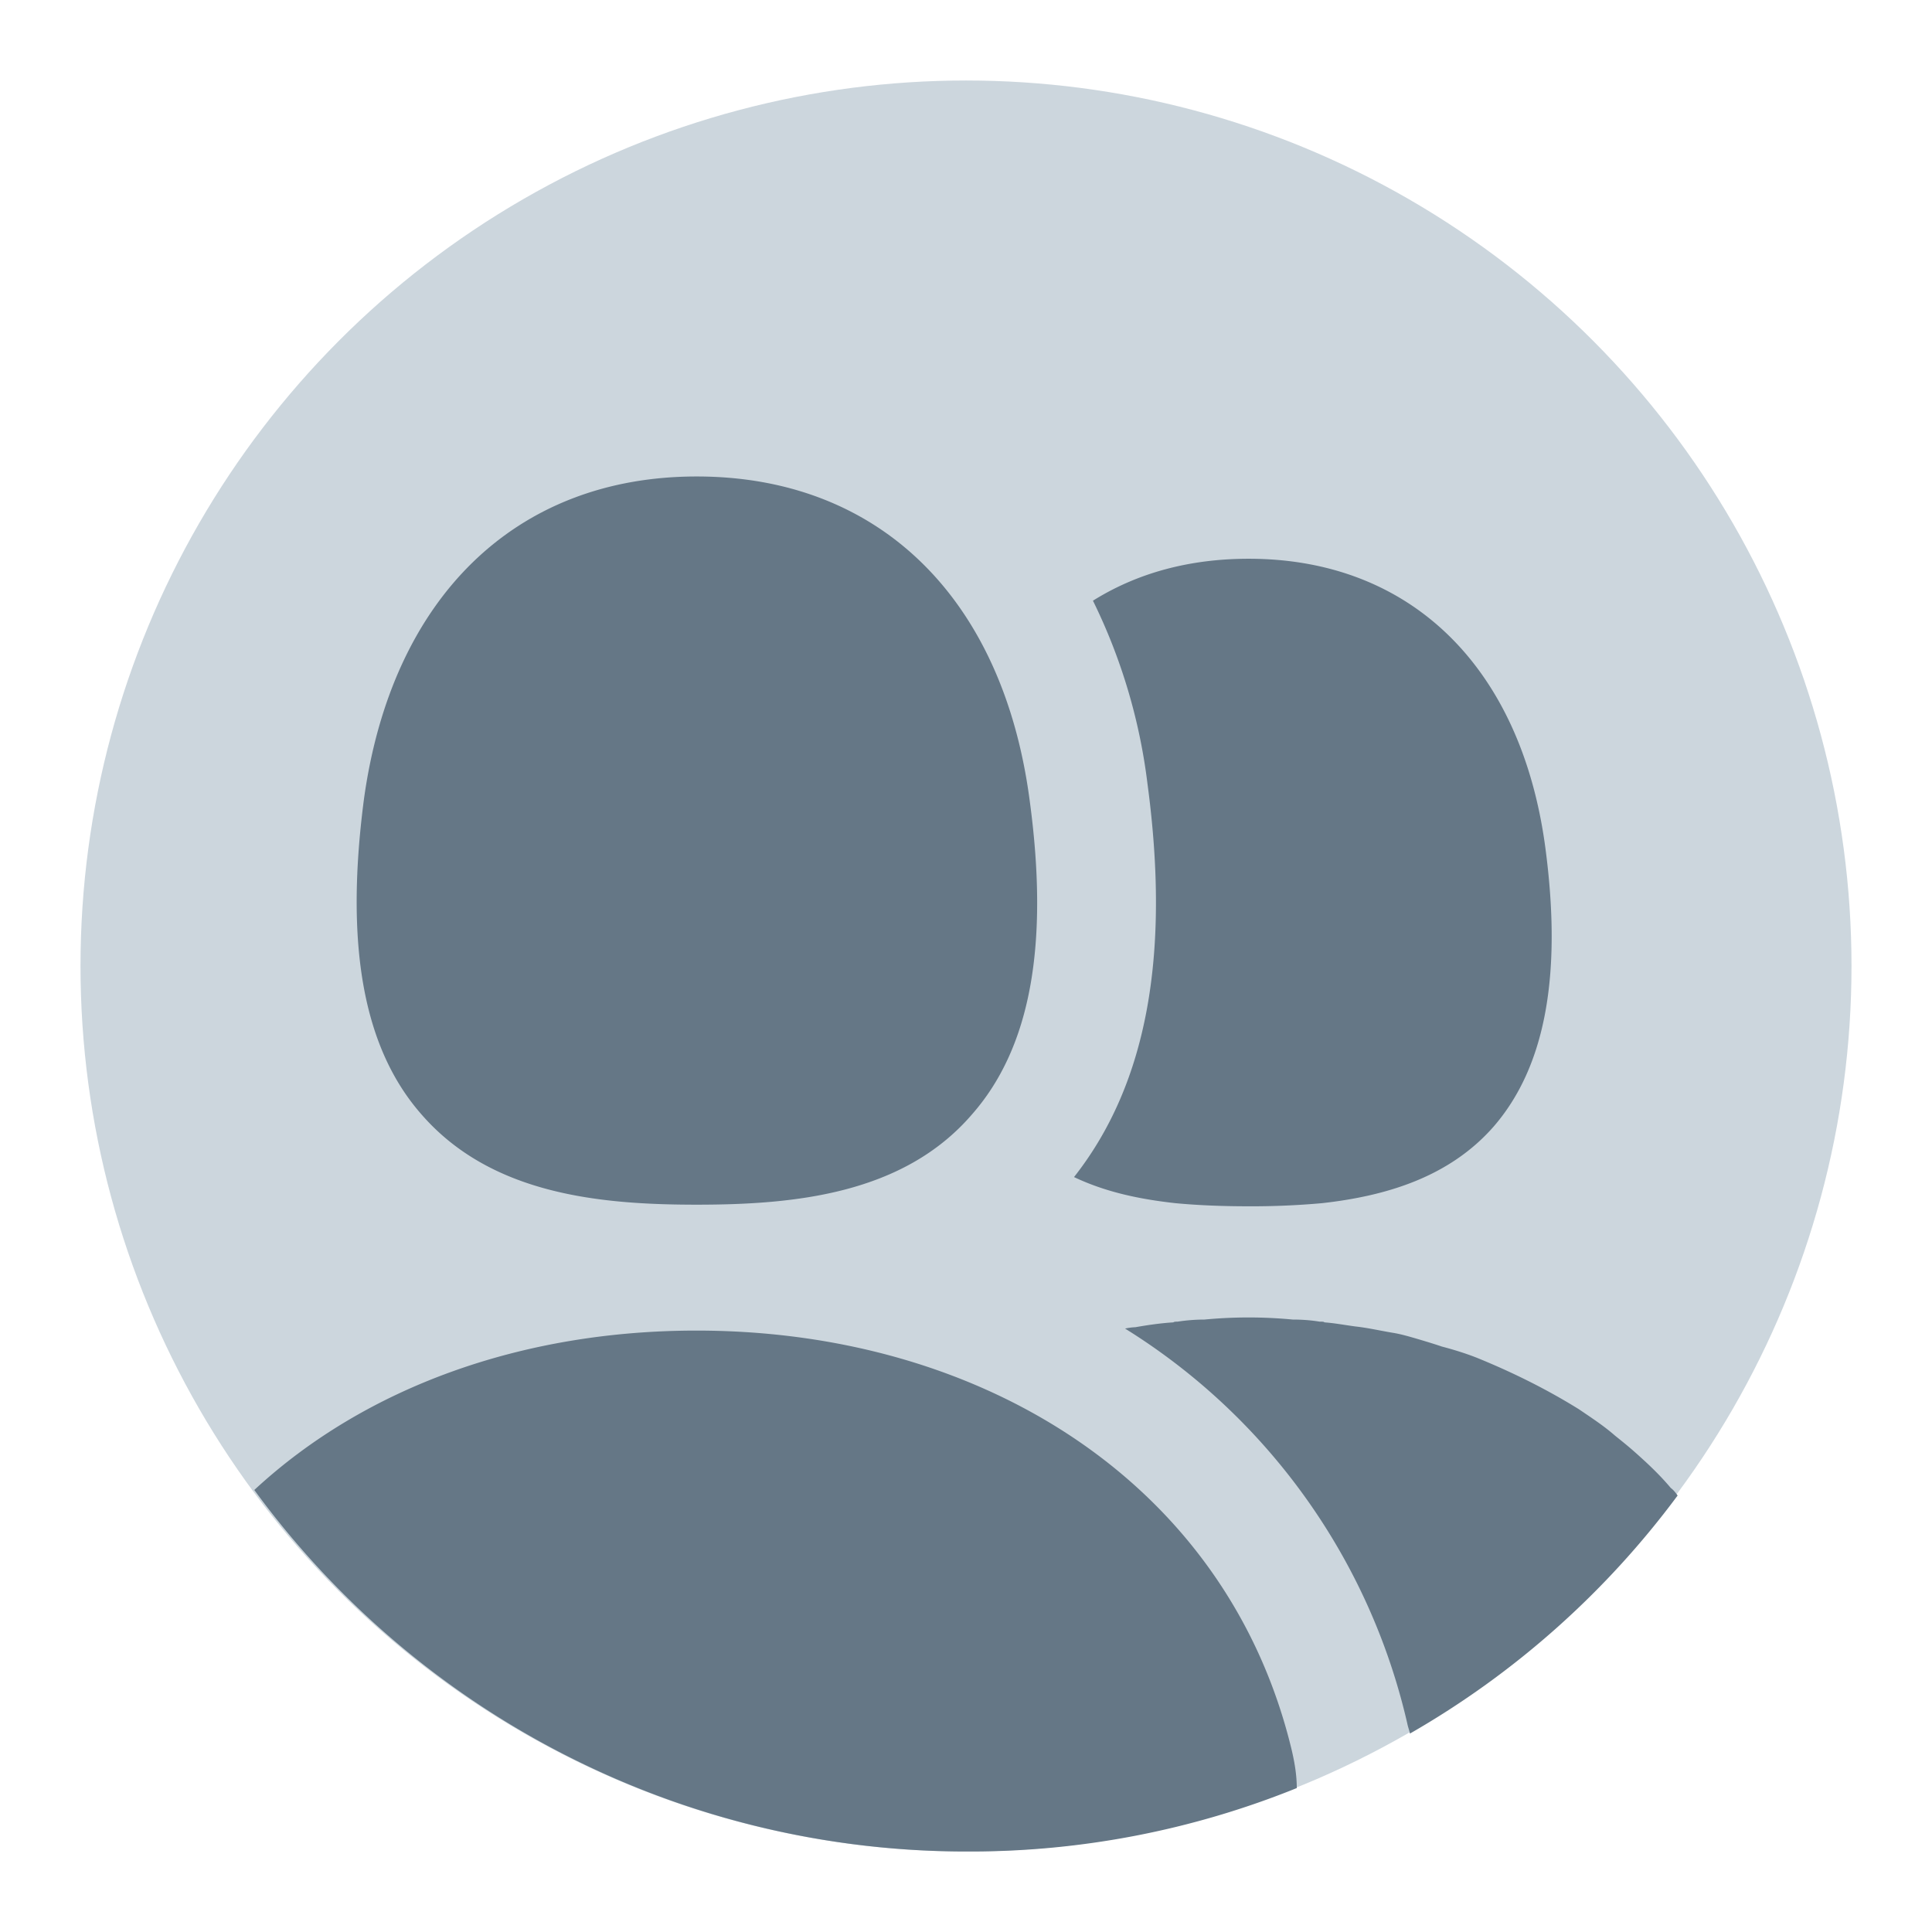
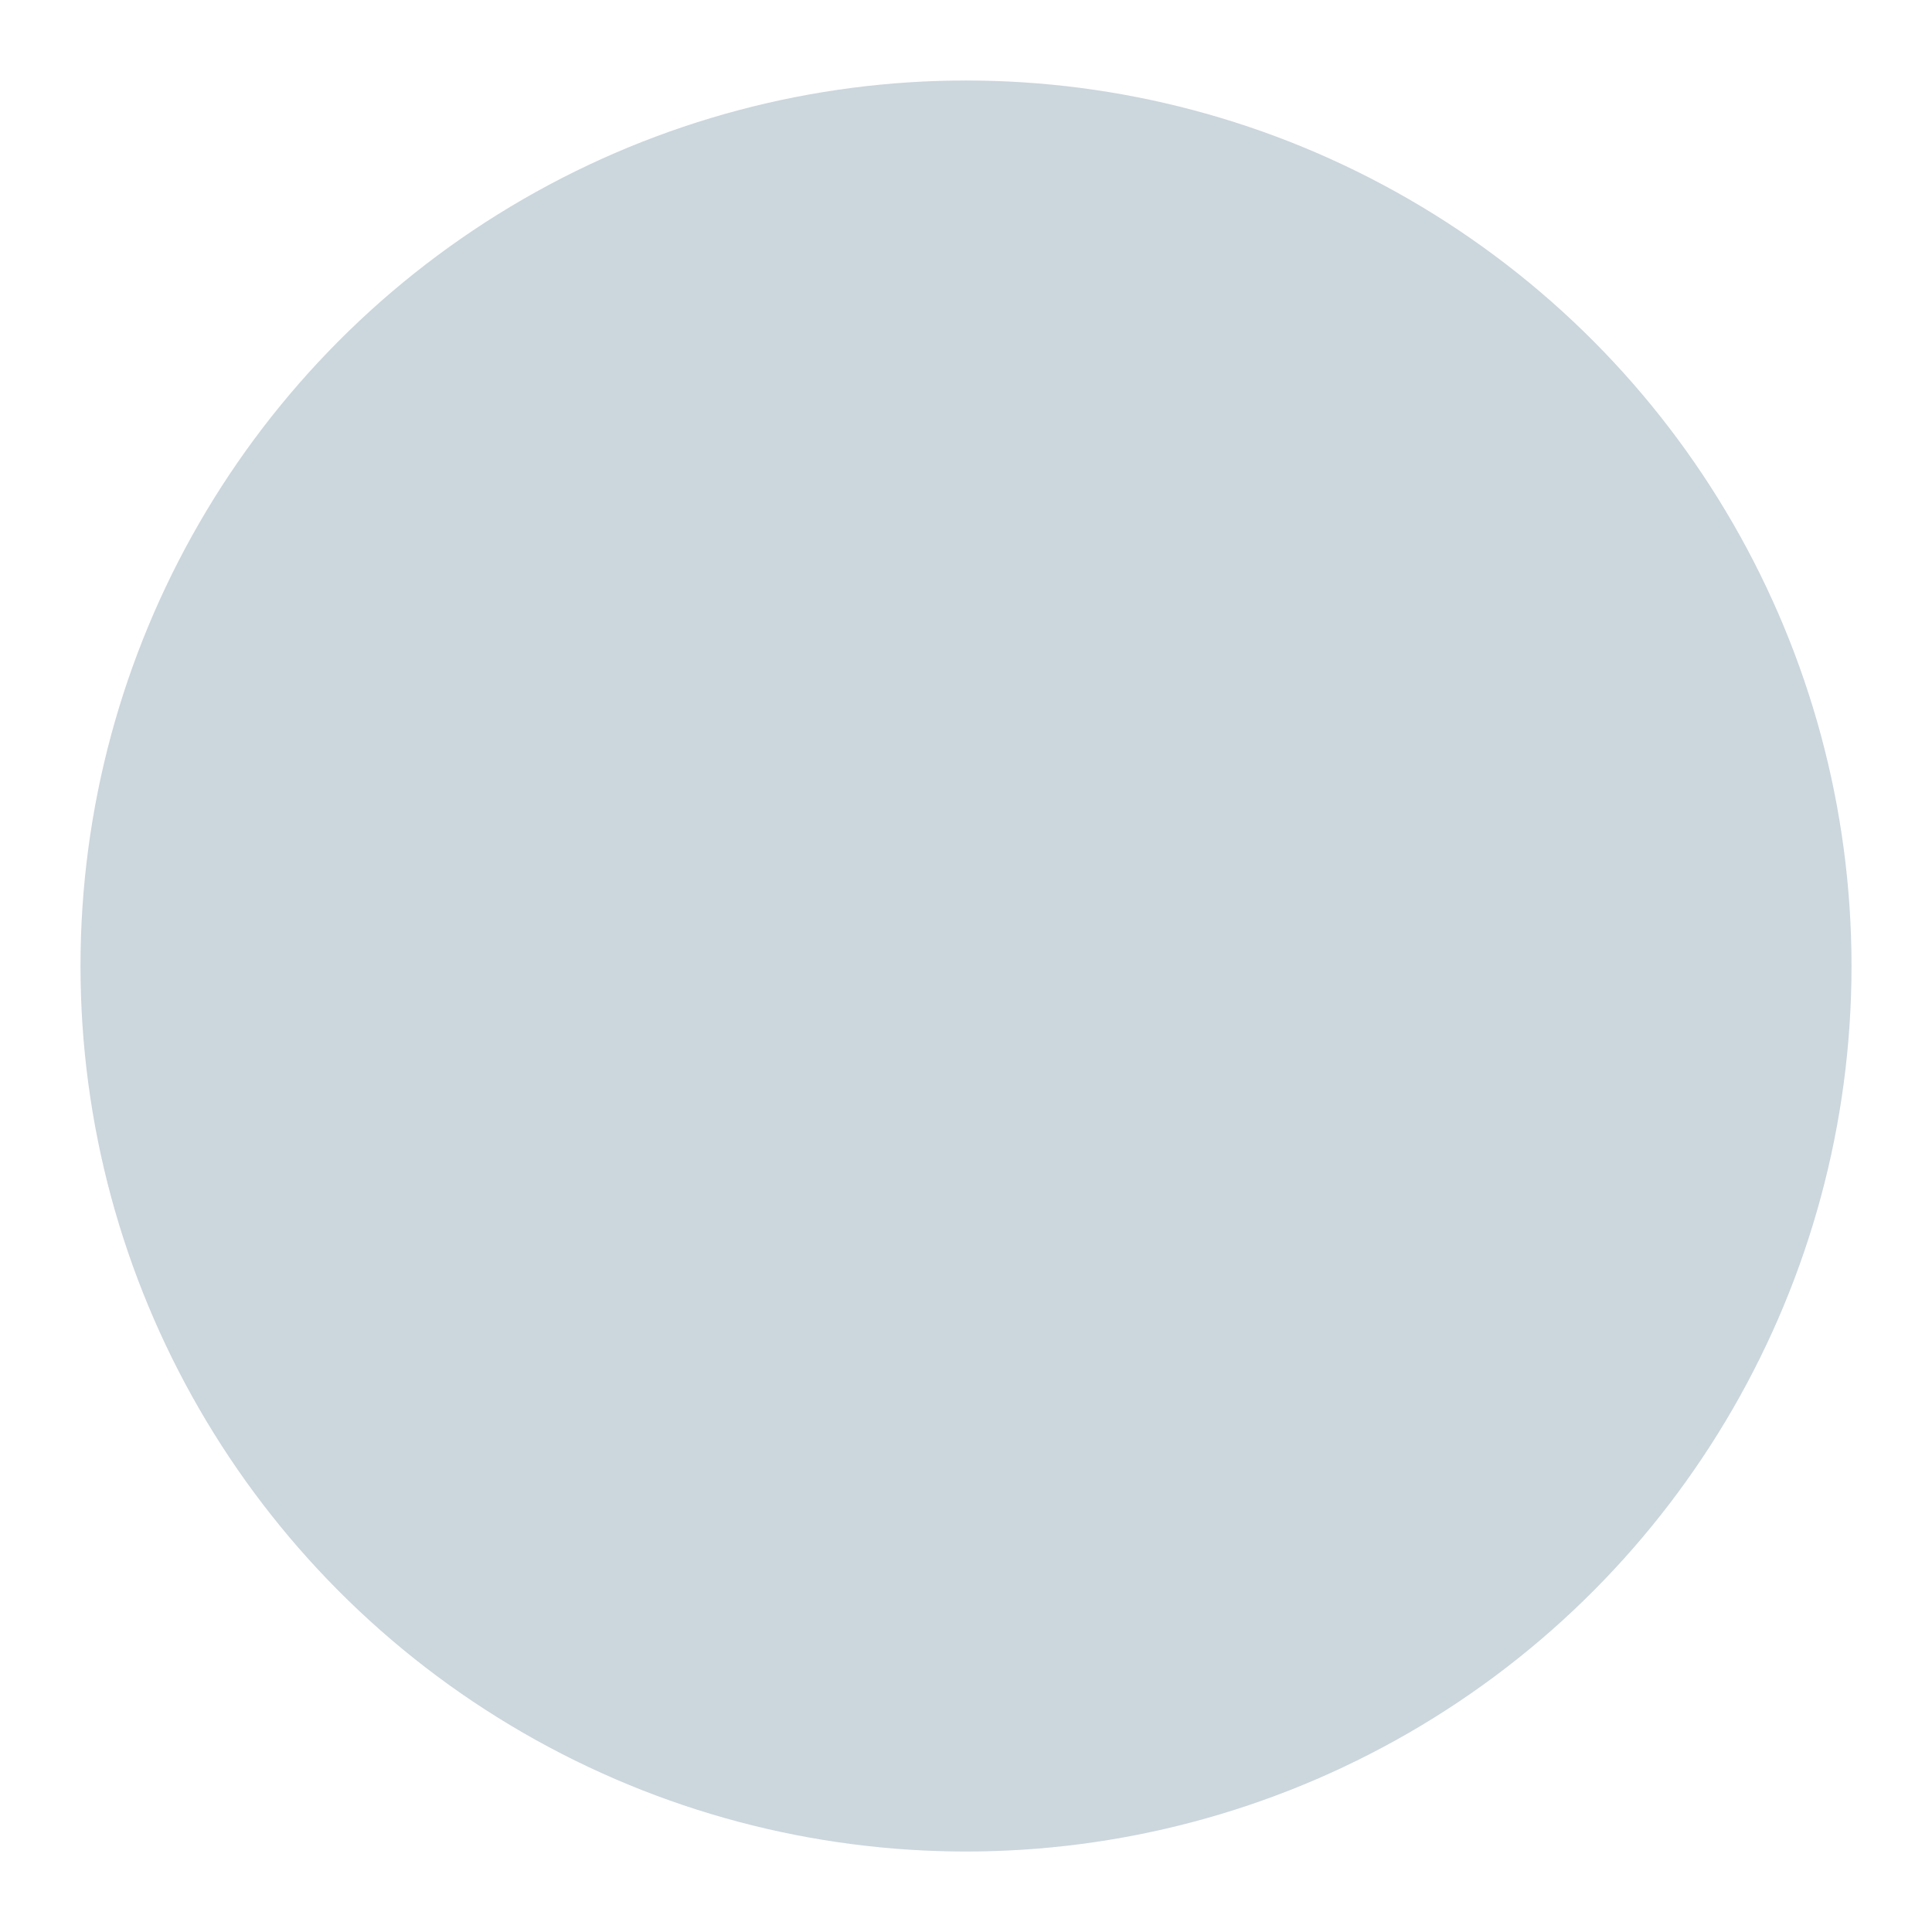
<svg xmlns="http://www.w3.org/2000/svg" width="24" height="24">
-   <path d="M0 0h24v24H0V0z" fill="none" />
  <circle fill="#CCD6DD" cx="12" cy="12" r="11" />
-   <path fill="#657786" d="M20.84 18.578a10.88 10.88 0 01-3.325 2.957c-.009-.043-.026-.086-.034-.129a7.843 7.843 0 00-3.505-4.902.716.716 0 01.129-.017c.146-.026.317-.051.471-.06.009-.009.034-.009.043-.009h.009a2.22 2.22 0 01.334-.026 5.782 5.782 0 011.097 0c.12 0 .231.009.334.026h.009c.026 0 .043 0 .051.009.128.009.257.034.386.051.154.017.3.051.454.077.111.017.223.051.343.086.086.026.171.051.274.086.163.043.326.094.471.154.437.18.848.386 1.234.626.163.111.309.206.446.326.086.069.171.137.257.214.154.137.3.274.437.437.034.025.06.059.085.094zm-2.284-4.585c-.55.629-1.336.864-2.131.953a9.77 9.77 0 01-.913.039c-.295 0-.609-.01-.913-.039-.442-.049-.864-.137-1.257-.324.904-1.149 1.198-2.75.913-4.881a7.098 7.098 0 00-.678-2.279c.55-.344 1.198-.521 1.935-.521 2.004 0 3.379 1.336 3.683 3.575.215 1.601-.001 2.74-.639 3.477zm-6.483-.148c-.854.992-2.21 1.12-3.418 1.12s-2.554-.128-3.418-1.12c-.726-.825-.952-2.102-.717-3.909.344-2.514 1.886-4.017 4.135-4.017 2.259 0 3.801 1.503 4.135 4.017.246 1.807.01 3.084-.717 3.909zm4.036 8.367a10.819 10.819 0 01-4.088.788 10.954 10.954 0 01-8.862-4.491c1.388-1.286 3.342-1.98 5.493-1.98 3.574 0 6.608 1.92 7.396 5.219.036.155.061.309.061.464z" />
</svg>